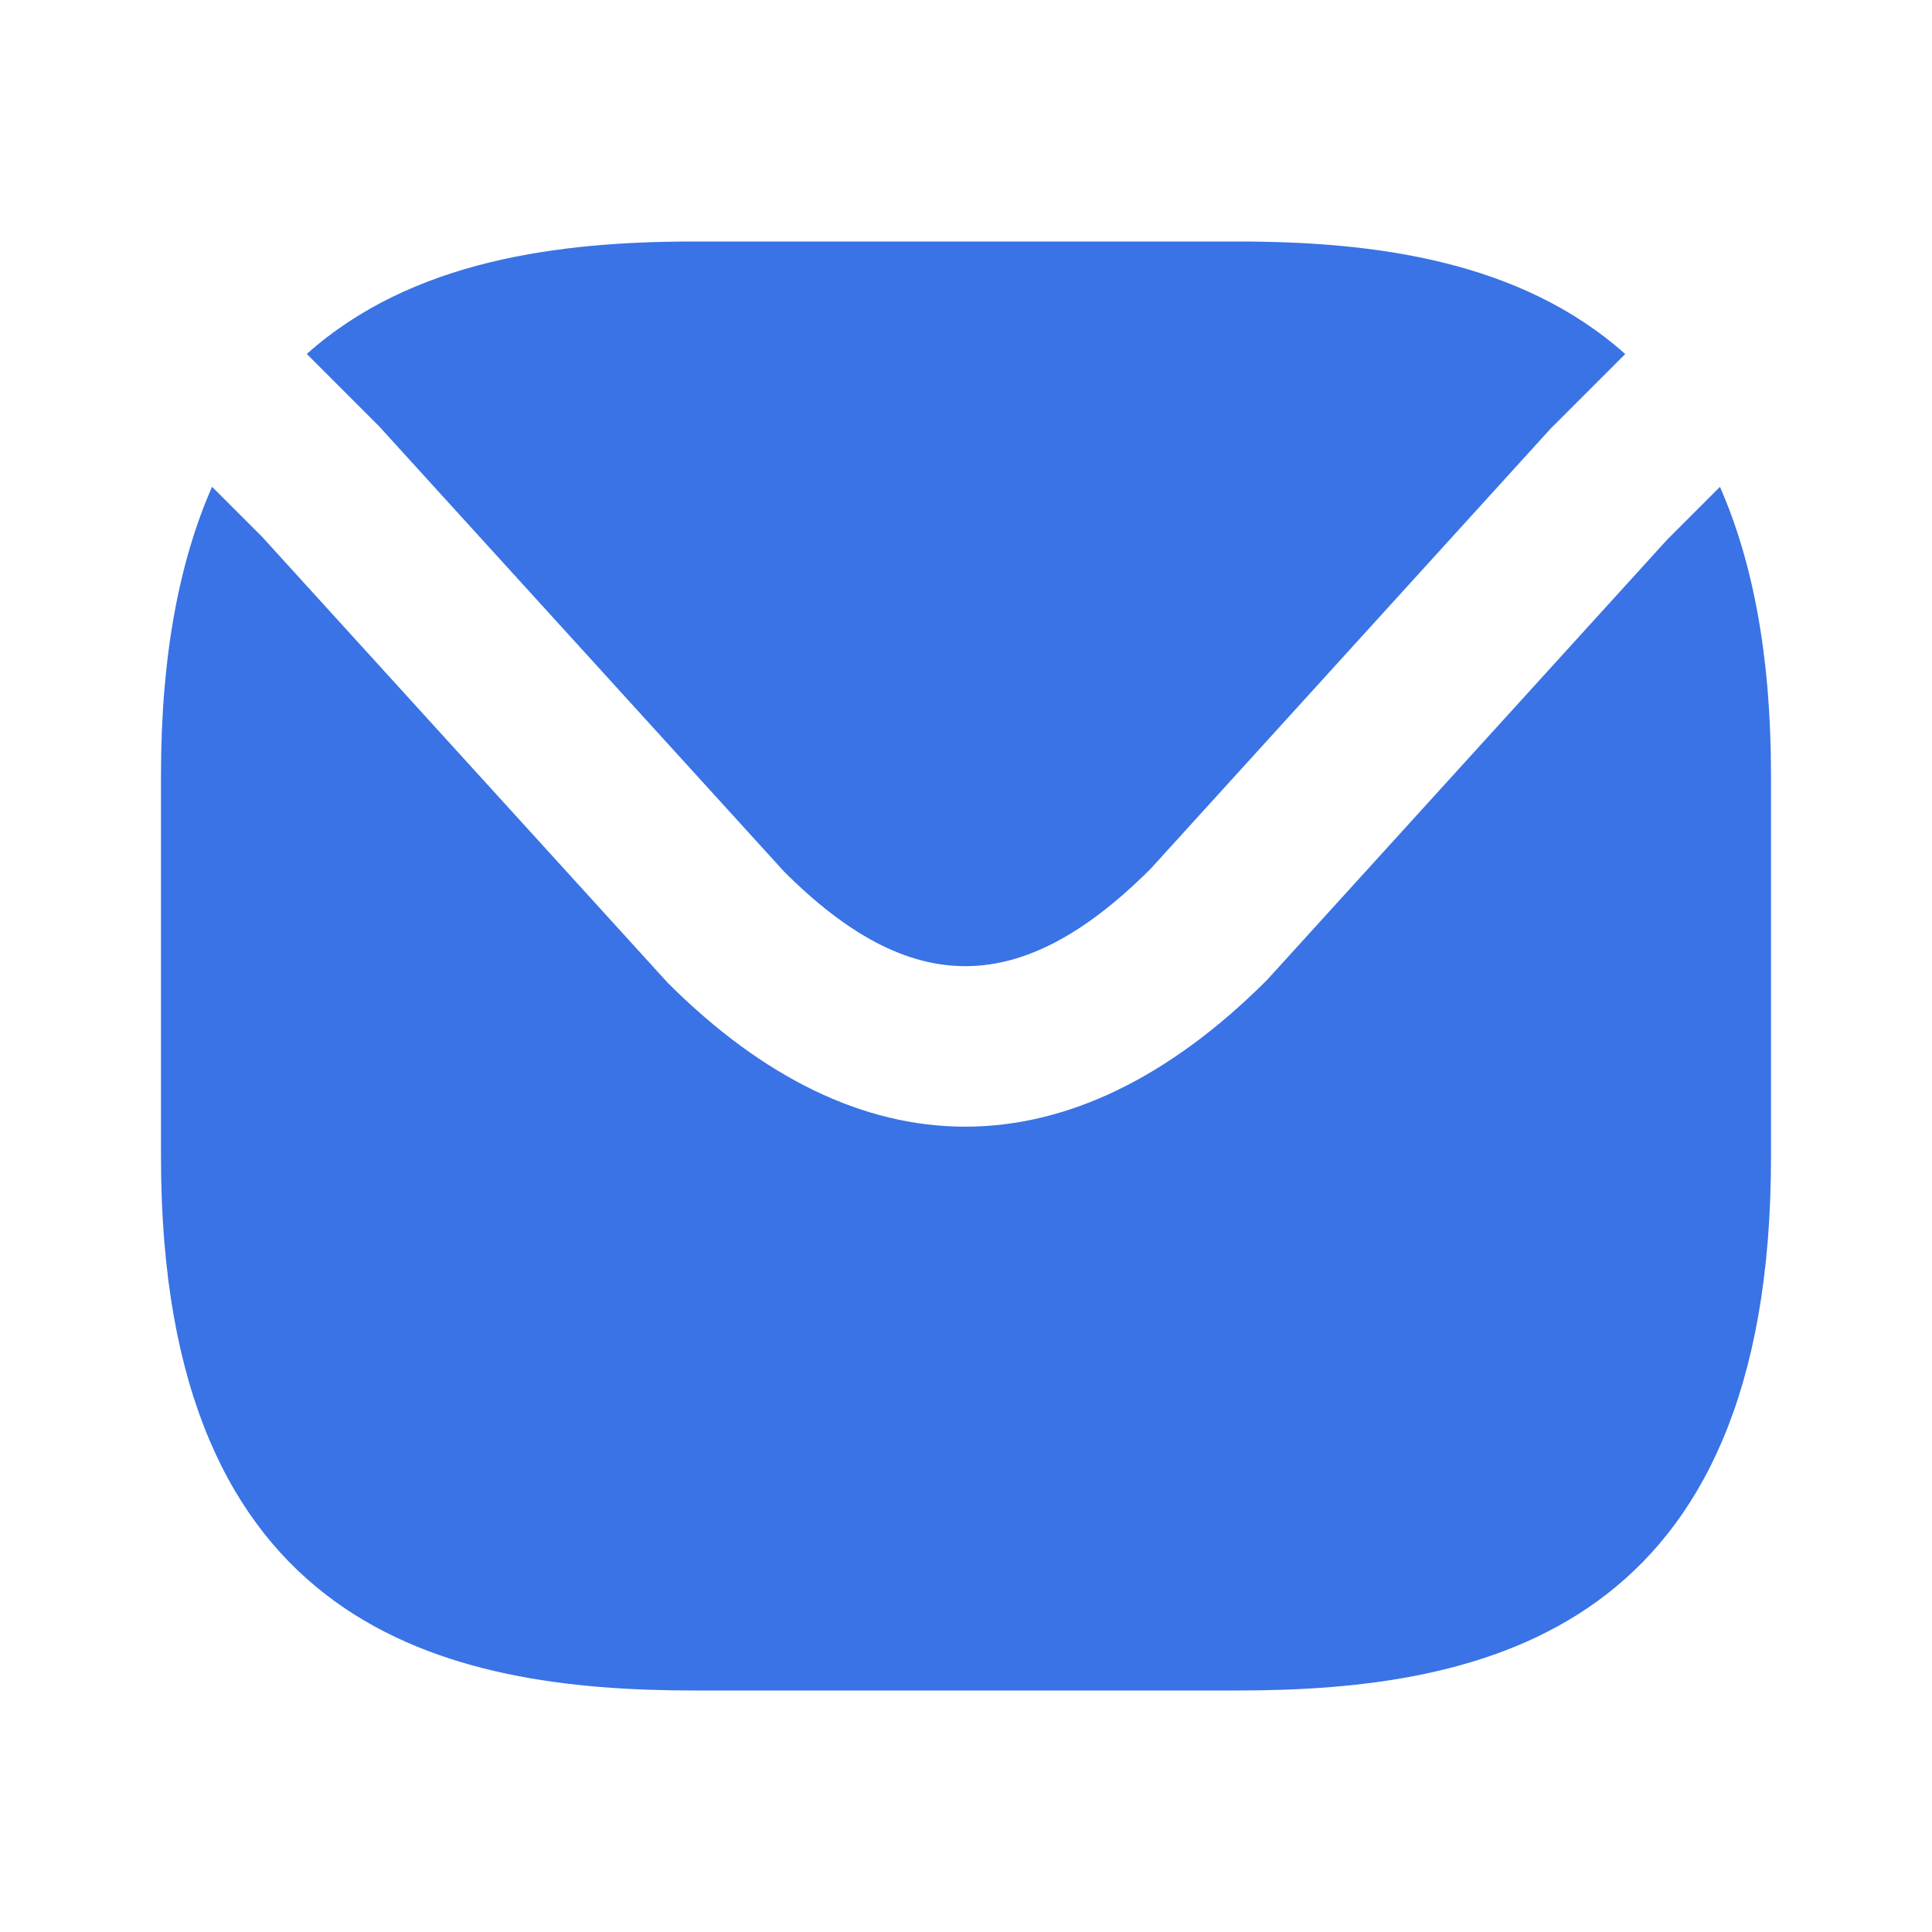
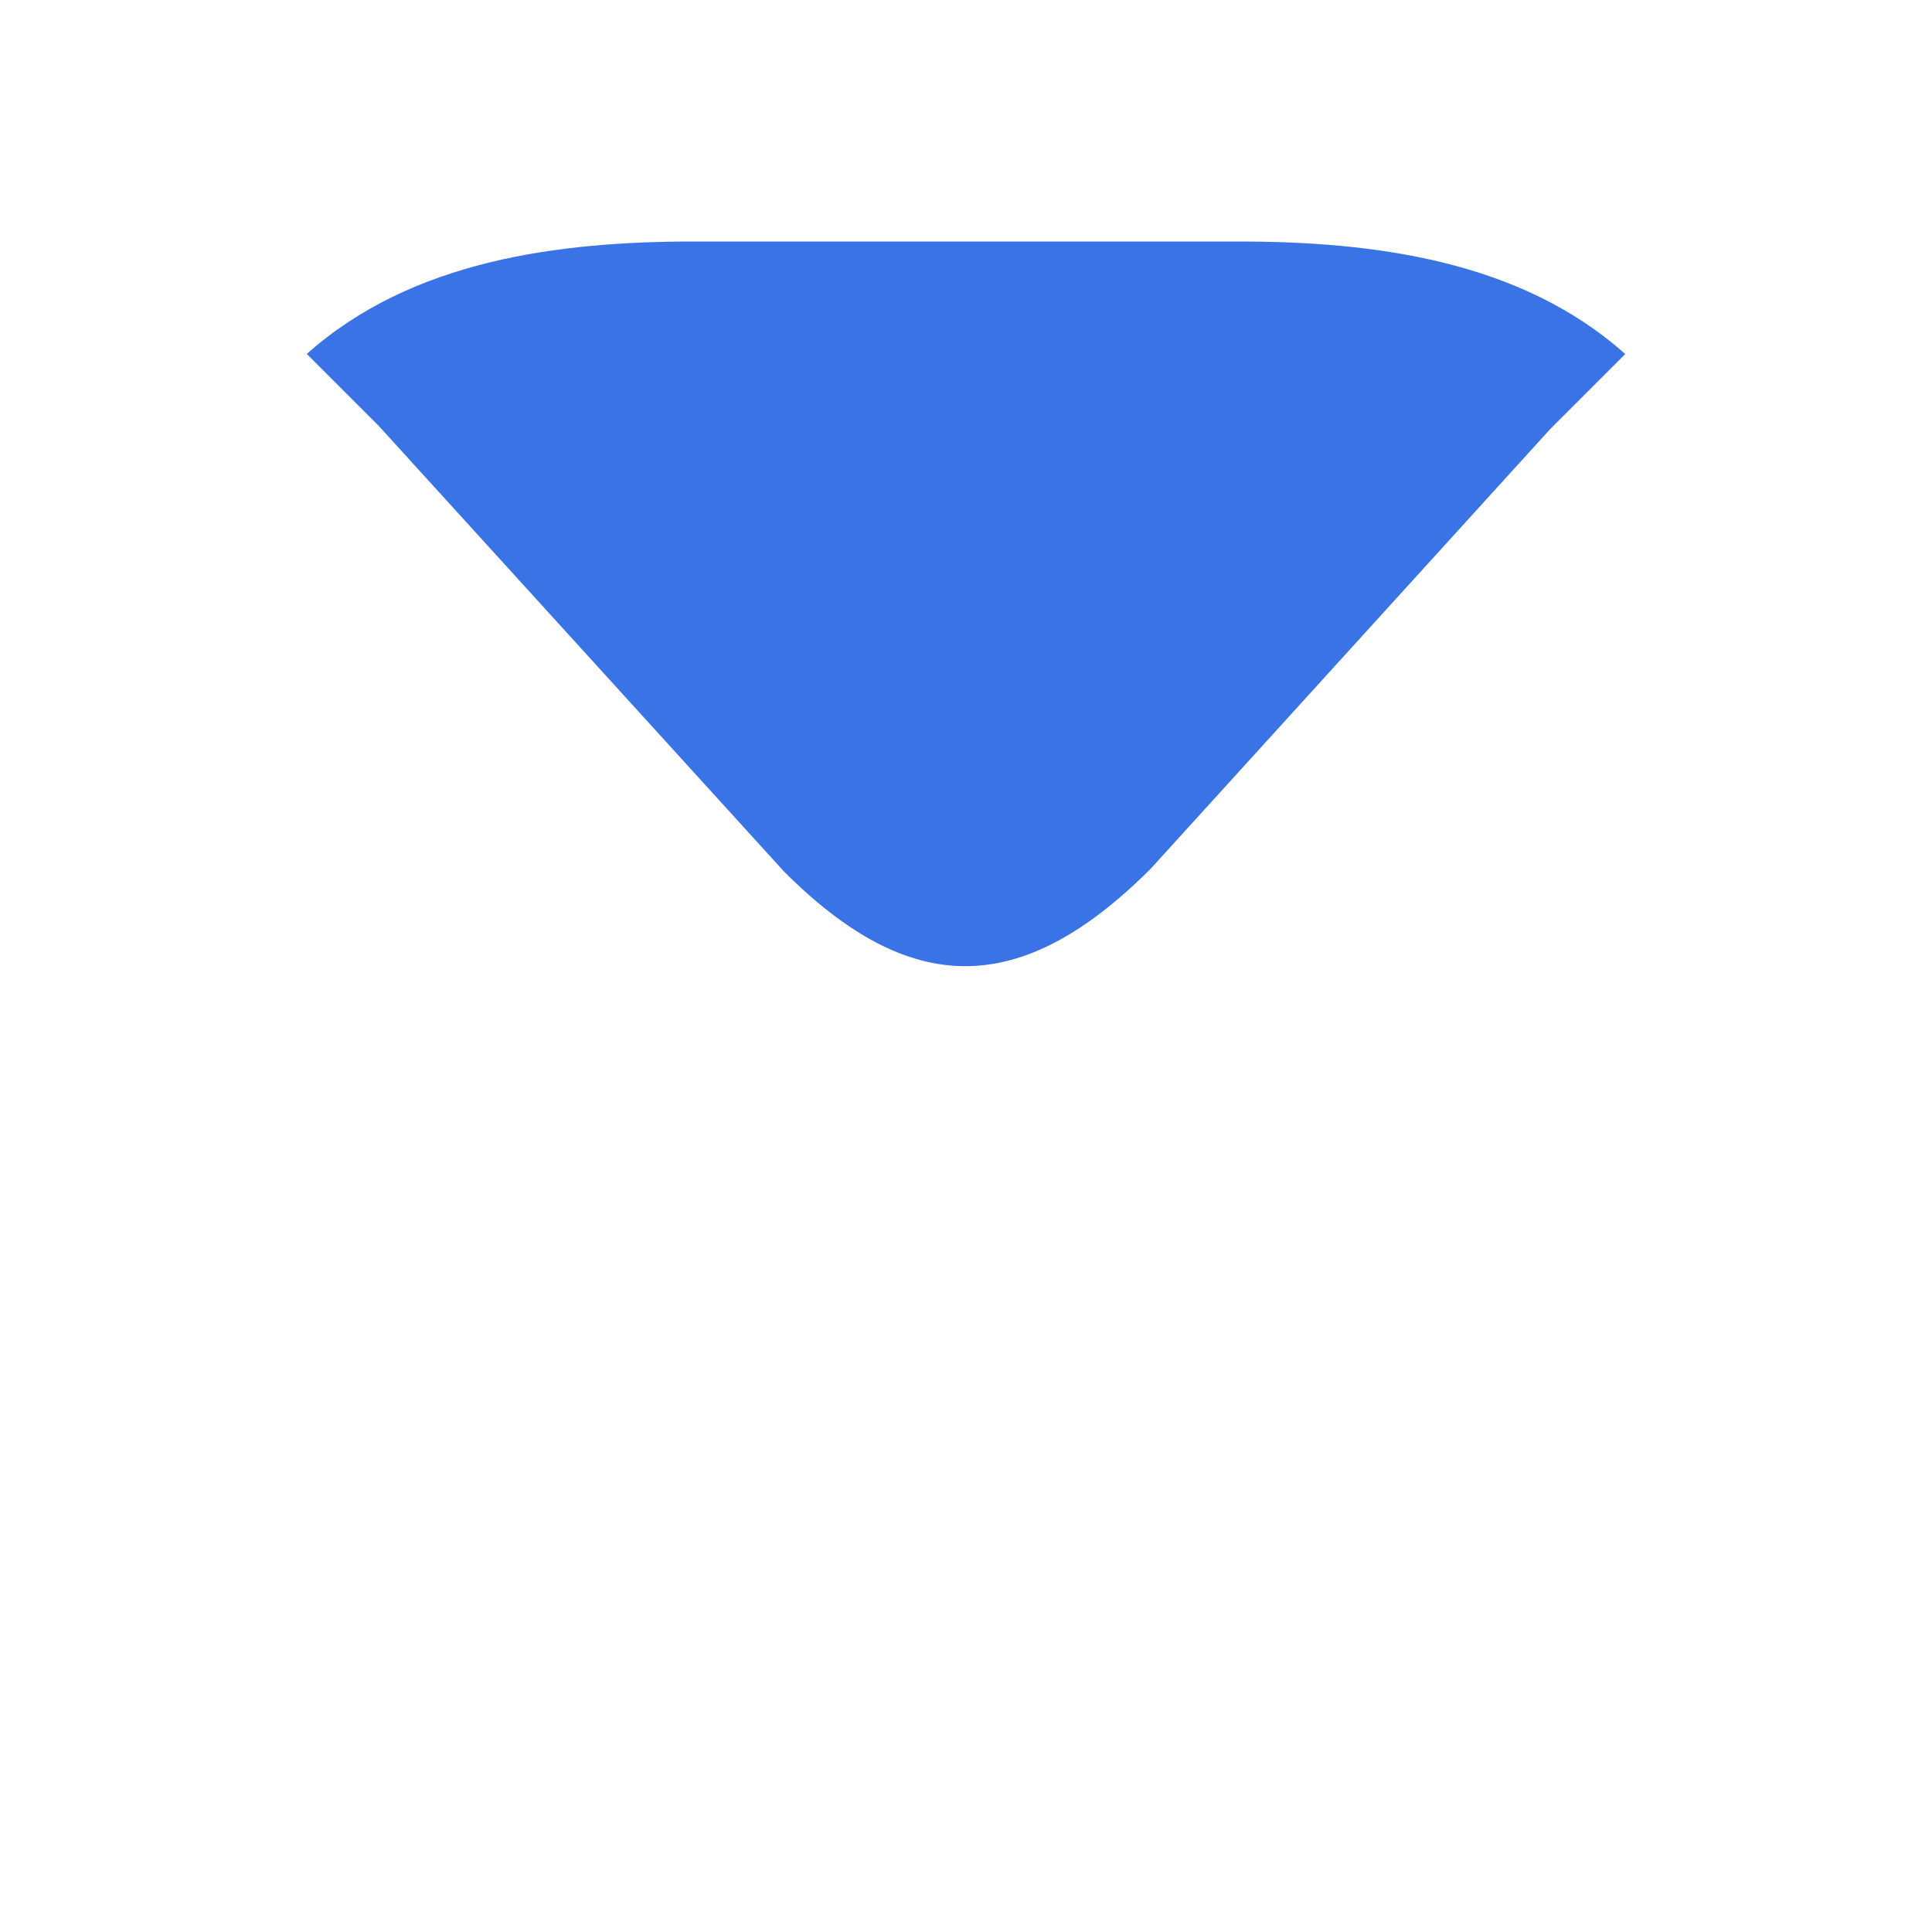
<svg xmlns="http://www.w3.org/2000/svg" width="24" height="24" viewBox="0 0 24 24" fill="none">
  <path fill-rule="evenodd" clip-rule="evenodd" d="M4.707 5.293L9.74 10.827C11.313 12.4 12.686 12.399 14.293 10.793L19.26 5.327L20.189 4.398C18.883 3.232 17.063 3 15.375 3H8.625C6.937 3 5.117 3.232 3.811 4.397L4.707 5.293Z" fill="#3973E5" />
-   <path fill-rule="evenodd" clip-rule="evenodd" d="M20.707 6.707L15.74 12.173C14.524 13.39 13.255 13.996 11.99 13.996C10.735 13.996 9.484 13.398 8.293 12.207L3.26 6.673L2.634 6.047C2.236 6.954 2 8.119 2 9.625V14.375C2 20.247 5.54 21 8.625 21H15.375C18.46 21 22 20.247 22 14.375V9.625C22 8.119 21.764 6.954 21.366 6.048L20.707 6.707Z" fill="#3973E5" />
</svg>